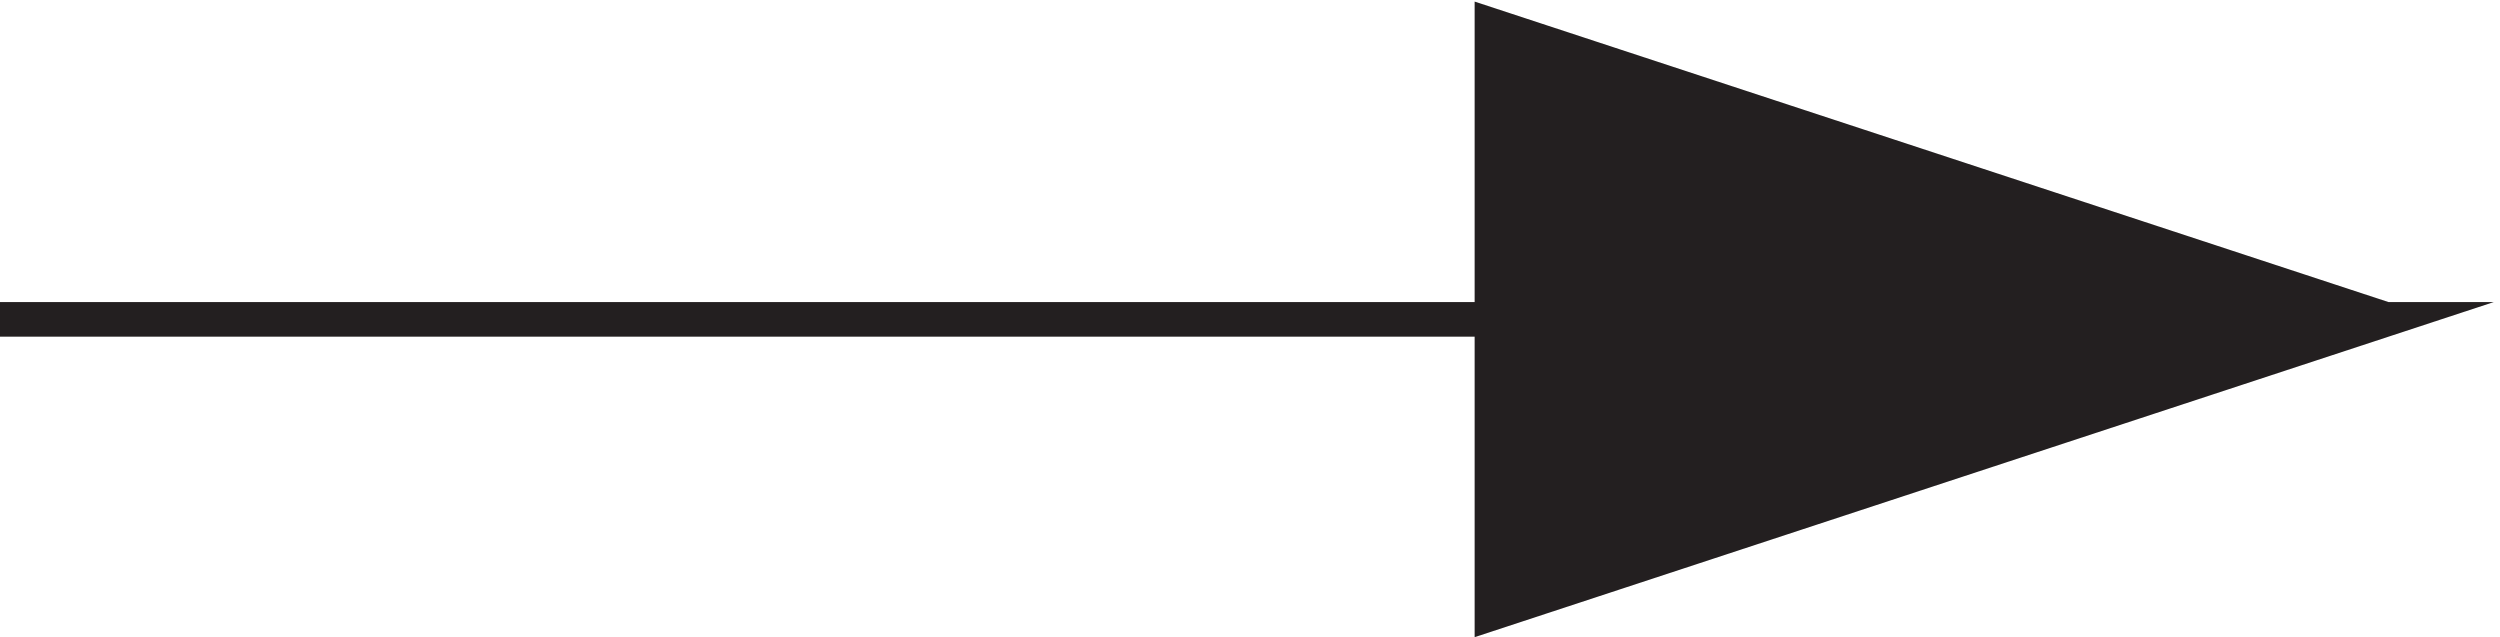
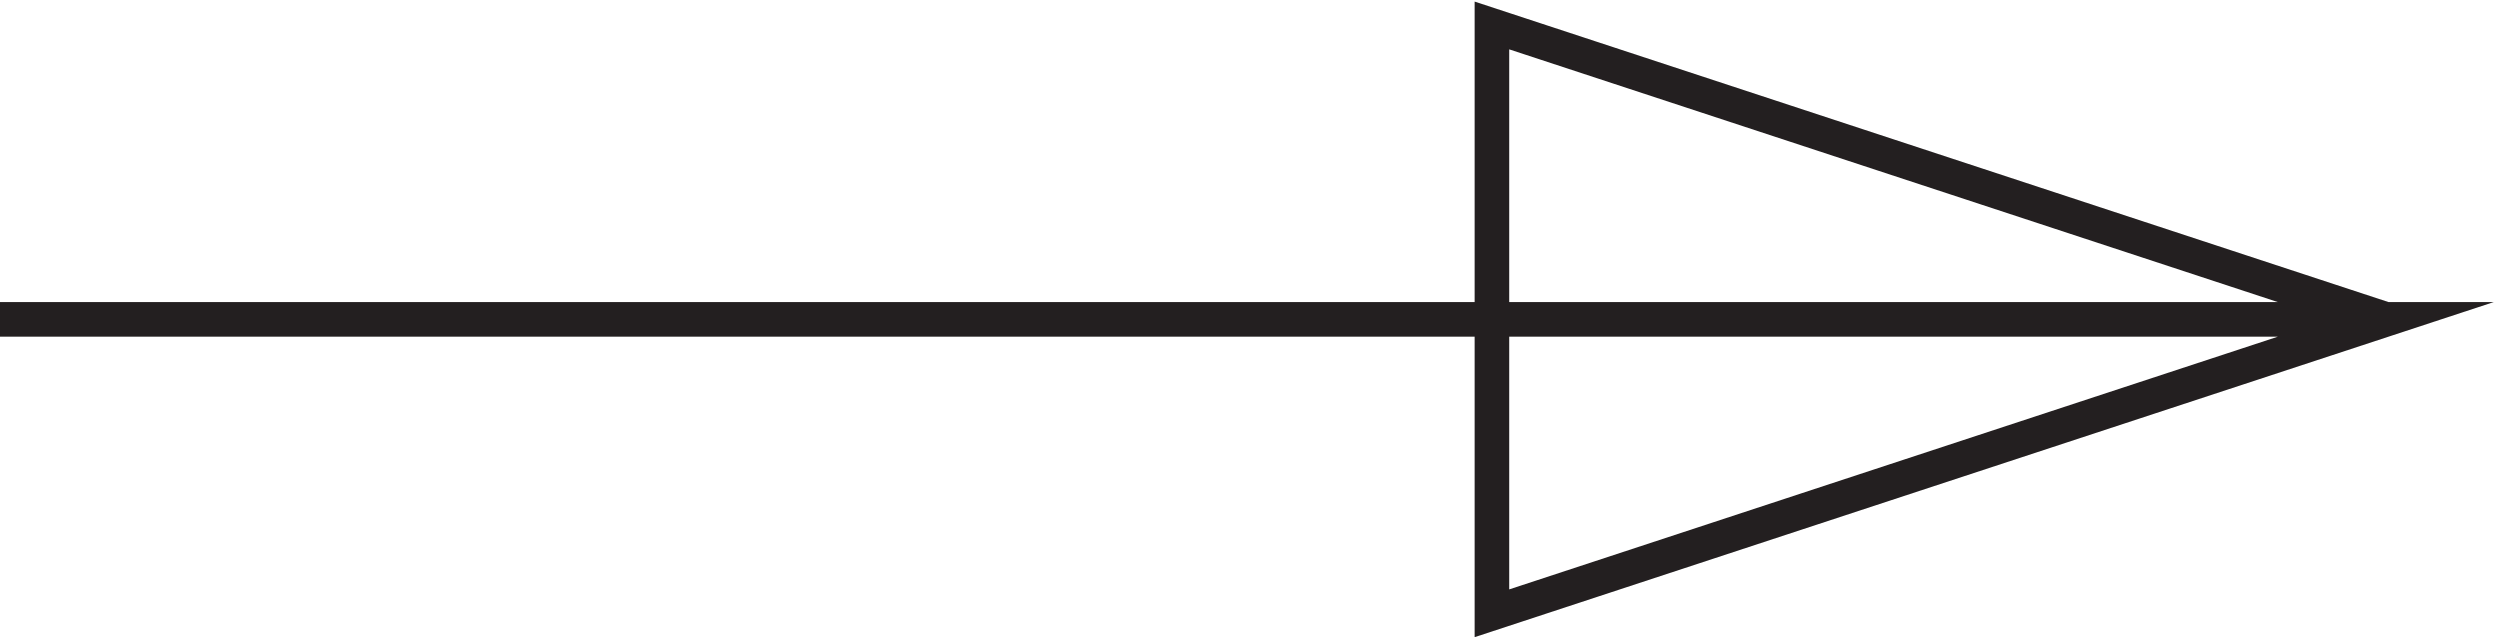
<svg xmlns="http://www.w3.org/2000/svg" xml:space="preserve" width="72.121" height="18.381">
  <path d="M3.332 66.914h517.5L326.945 3.164v127.5l193.887-63.75" style="fill:none;stroke:#231f20;stroke-width:7.5;stroke-linecap:butt;stroke-linejoin:miter;stroke-miterlimit:10;stroke-dasharray:none;stroke-opacity:1" transform="matrix(.133 0 0 -.133 -.444 18.113)" />
-   <path d="m327.332 130.664 193.5-63.75-193.5-63.75" style="fill:#231f20;fill-opacity:1;fill-rule:evenodd;stroke:none" transform="matrix(.133 0 0 -.133 -.444 18.113)" />
</svg>